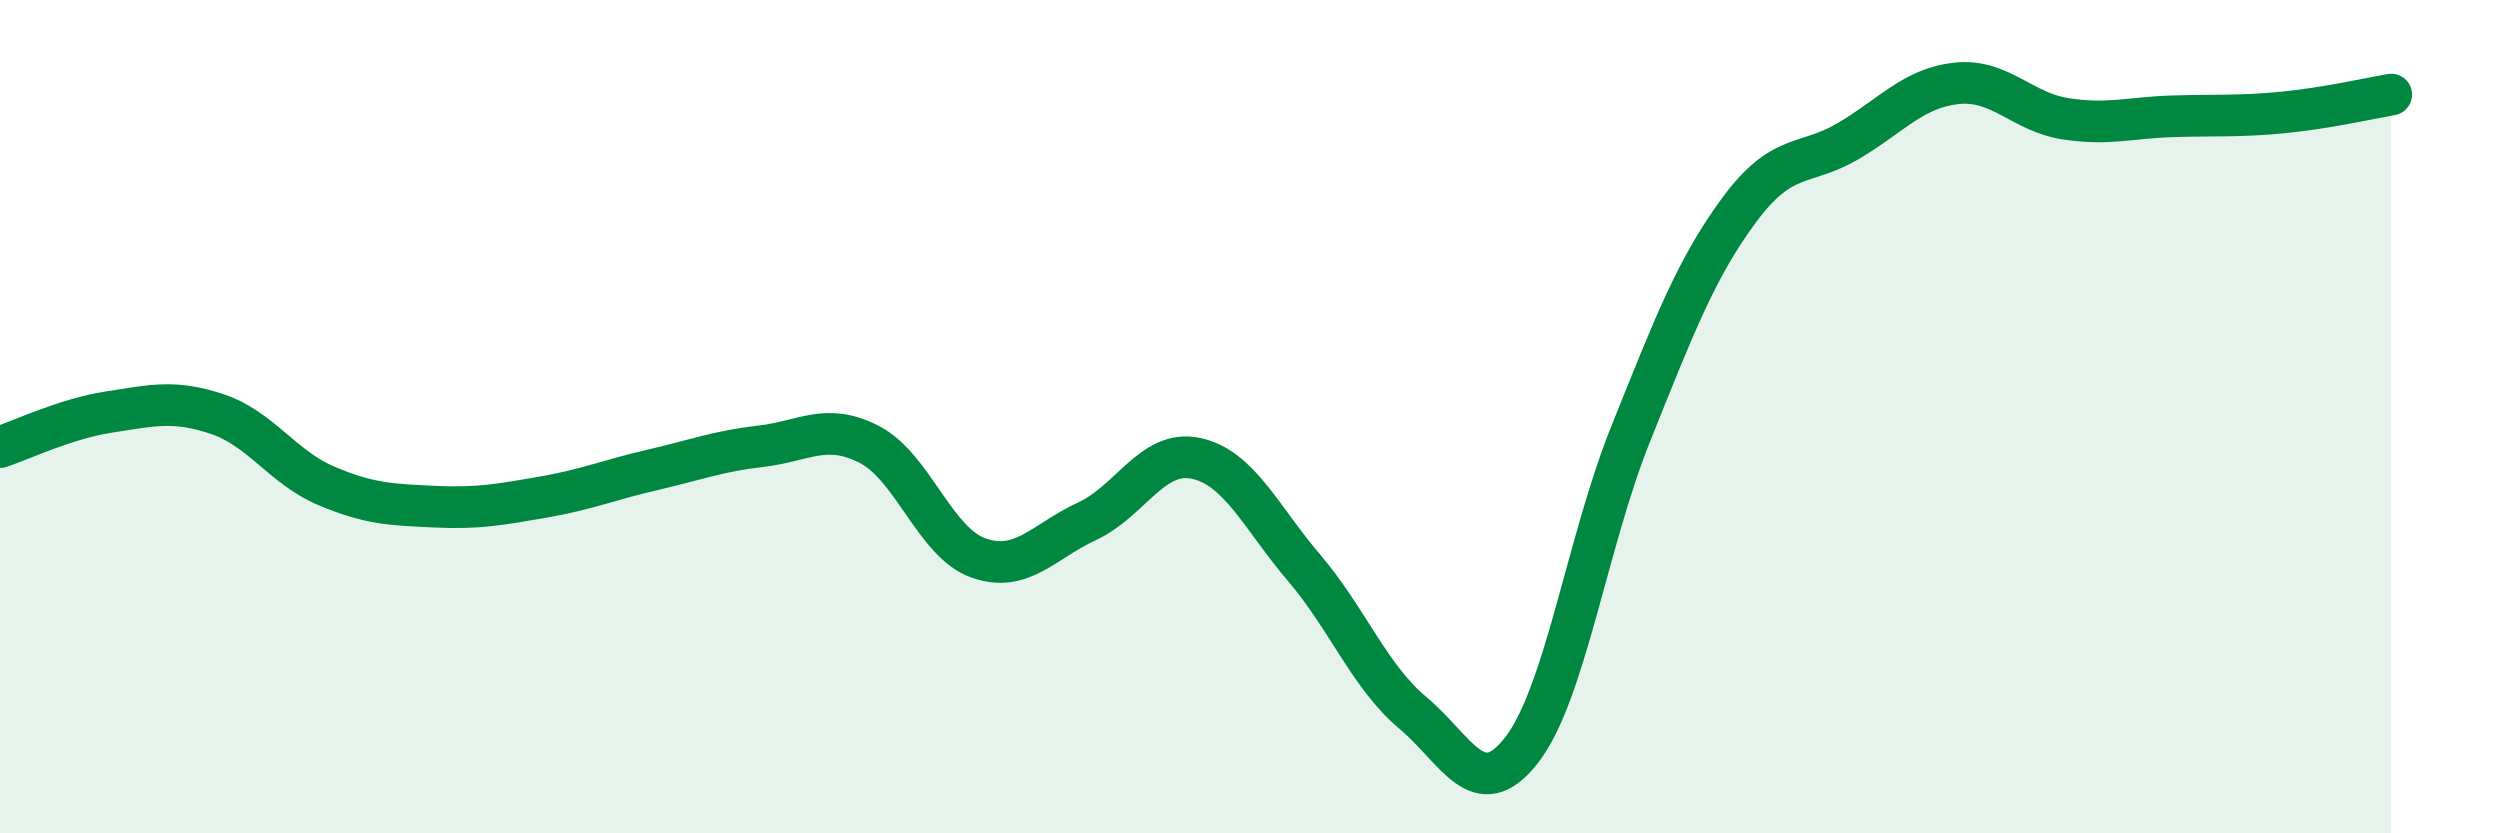
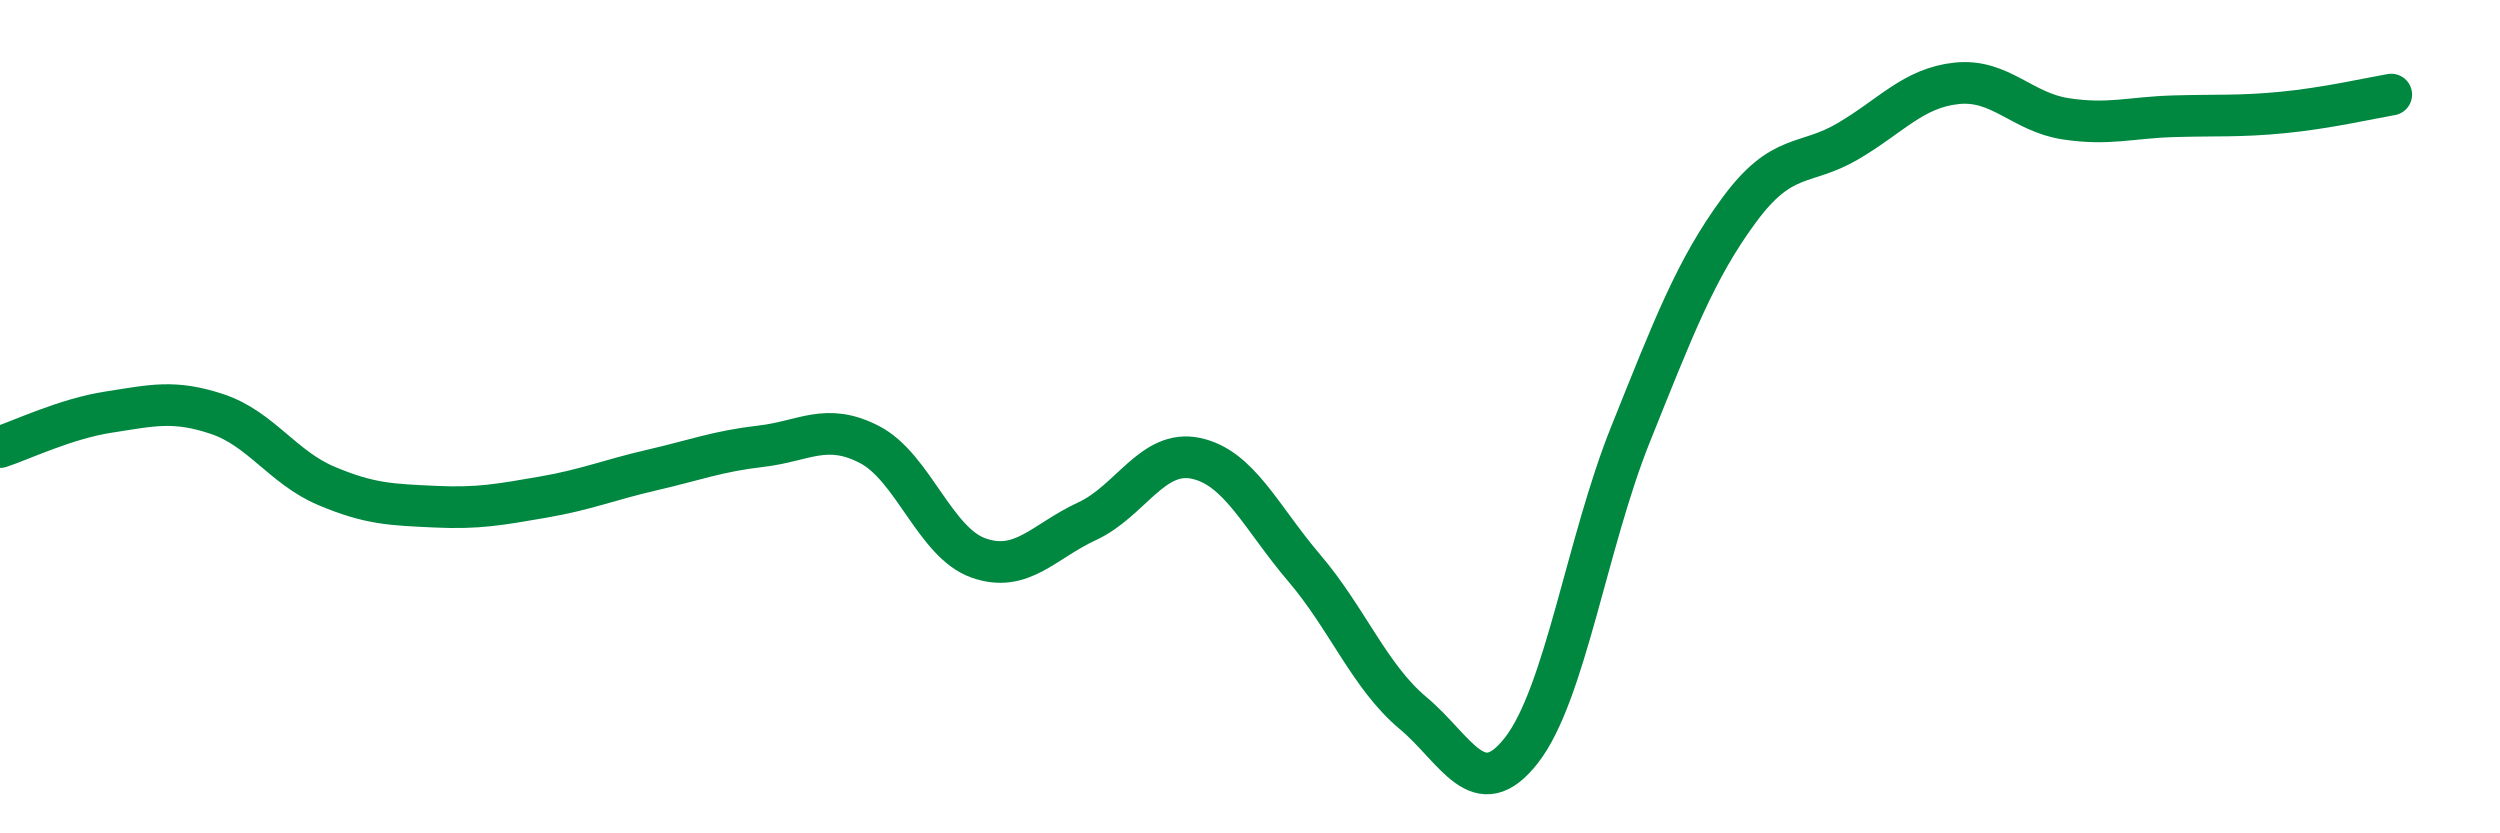
<svg xmlns="http://www.w3.org/2000/svg" width="60" height="20" viewBox="0 0 60 20">
-   <path d="M 0,10.73 C 0.52,10.56 1.57,10.05 2.61,9.89 C 3.65,9.73 4.18,9.59 5.22,9.94 C 6.26,10.29 6.79,11.22 7.83,11.66 C 8.87,12.1 9.39,12.11 10.43,12.16 C 11.47,12.21 12,12.11 13.04,11.93 C 14.08,11.75 14.61,11.52 15.65,11.28 C 16.69,11.04 17.22,10.83 18.26,10.71 C 19.3,10.59 19.83,10.13 20.87,10.67 C 21.91,11.21 22.44,13.02 23.48,13.39 C 24.52,13.76 25.05,12.99 26.09,12.51 C 27.13,12.03 27.66,10.78 28.7,11 C 29.74,11.22 30.26,12.41 31.3,13.63 C 32.34,14.85 32.87,16.24 33.91,17.11 C 34.95,17.98 35.48,19.34 36.52,18 C 37.56,16.66 38.09,13.02 39.13,10.43 C 40.17,7.84 40.7,6.45 41.74,5.04 C 42.78,3.63 43.31,4 44.35,3.39 C 45.39,2.78 45.92,2.11 46.96,2 C 48,1.89 48.53,2.69 49.57,2.85 C 50.61,3.01 51.13,2.82 52.17,2.79 C 53.21,2.76 53.74,2.8 54.78,2.7 C 55.82,2.6 56.87,2.36 57.39,2.27L57.39 20L0 20Z" fill="#008740" opacity="0.1" stroke-linecap="round" stroke-linejoin="round" />
  <path d="M 0,10.73 C 0.52,10.56 1.57,10.05 2.61,9.89 C 3.65,9.73 4.18,9.59 5.22,9.94 C 6.26,10.29 6.79,11.22 7.83,11.66 C 8.87,12.1 9.39,12.11 10.43,12.16 C 11.47,12.21 12,12.11 13.04,11.93 C 14.08,11.75 14.61,11.52 15.65,11.28 C 16.69,11.04 17.22,10.83 18.26,10.71 C 19.3,10.59 19.83,10.13 20.87,10.67 C 21.91,11.21 22.44,13.02 23.48,13.39 C 24.52,13.76 25.05,12.99 26.09,12.51 C 27.13,12.03 27.66,10.78 28.7,11 C 29.74,11.22 30.26,12.41 31.3,13.63 C 32.34,14.85 32.87,16.24 33.91,17.11 C 34.95,17.98 35.48,19.34 36.52,18 C 37.56,16.66 38.09,13.02 39.13,10.43 C 40.17,7.84 40.7,6.45 41.74,5.04 C 42.78,3.63 43.31,4 44.35,3.39 C 45.39,2.78 45.92,2.11 46.96,2 C 48,1.89 48.53,2.69 49.57,2.85 C 50.61,3.01 51.13,2.82 52.17,2.79 C 53.21,2.76 53.74,2.8 54.78,2.7 C 55.82,2.6 56.87,2.36 57.39,2.27" stroke="#008740" stroke-width="1" fill="none" stroke-linecap="round" stroke-linejoin="round" />
</svg>